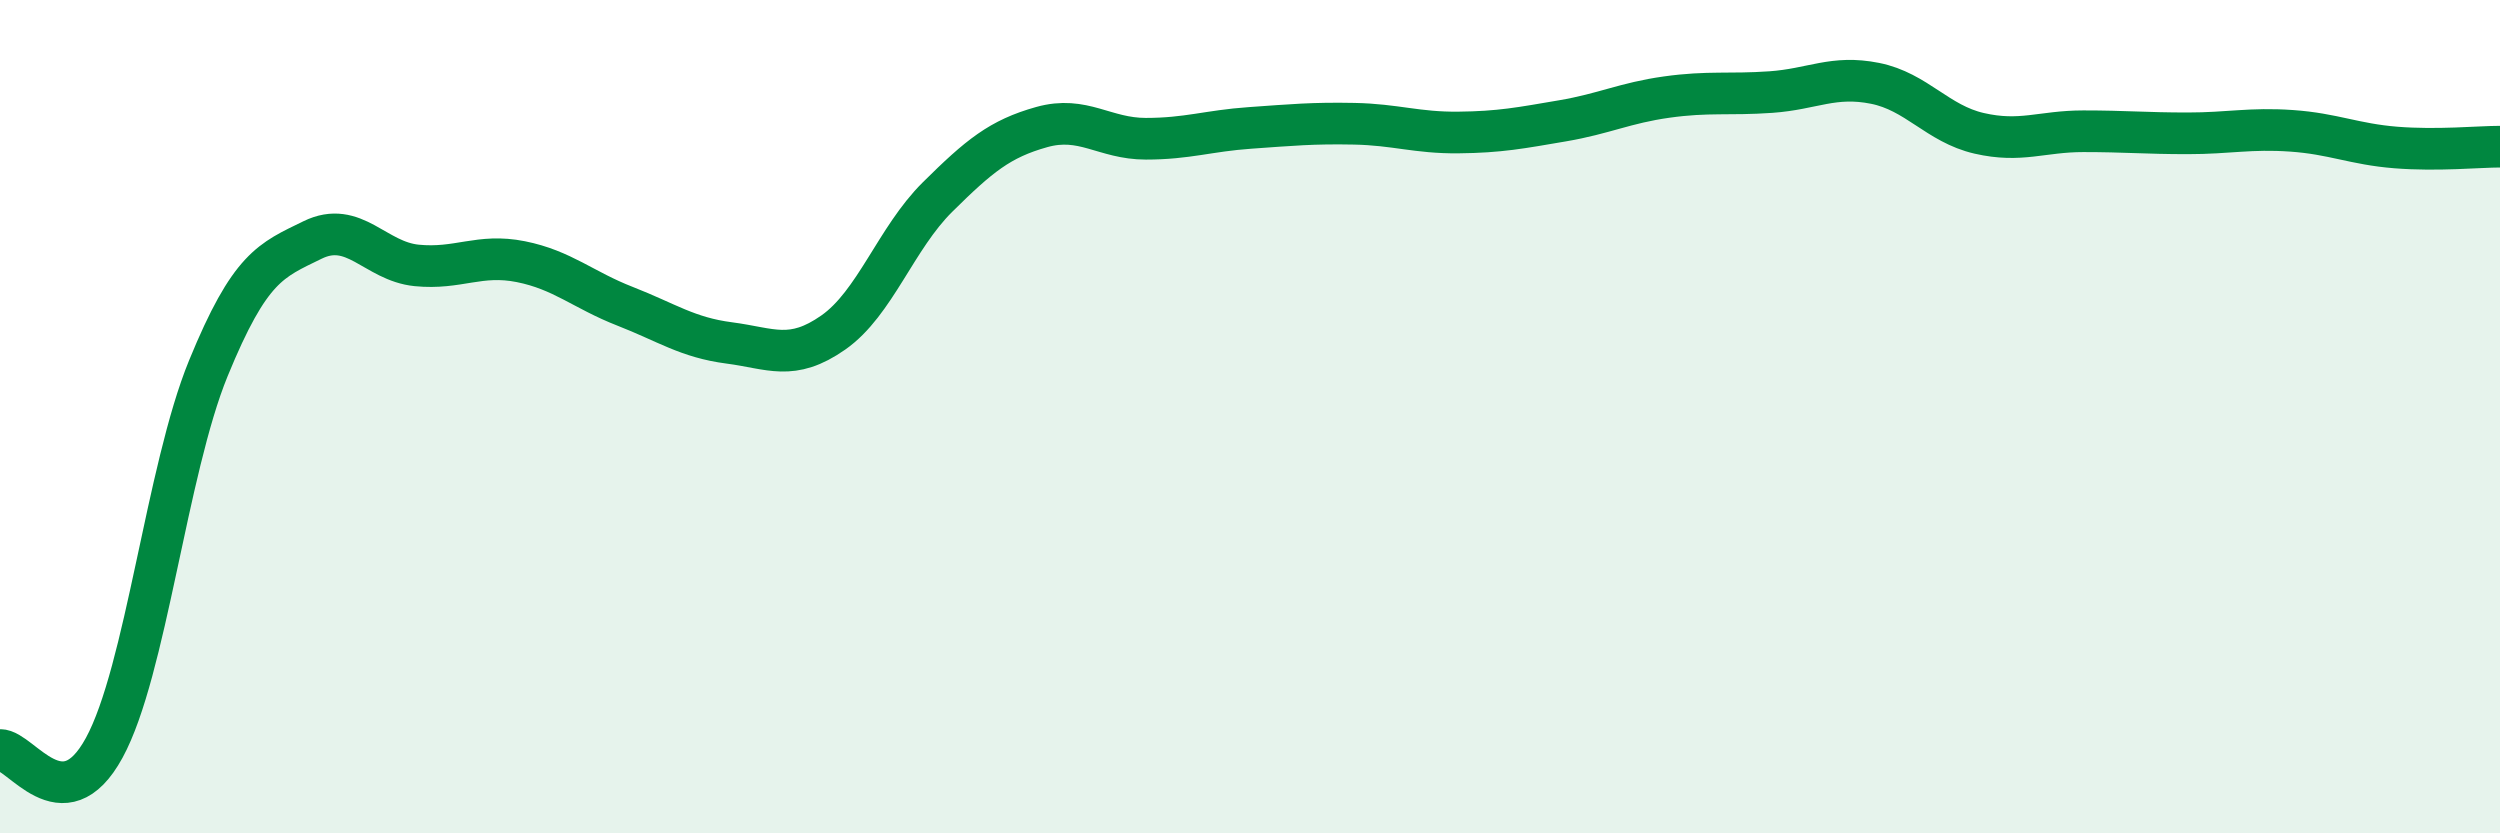
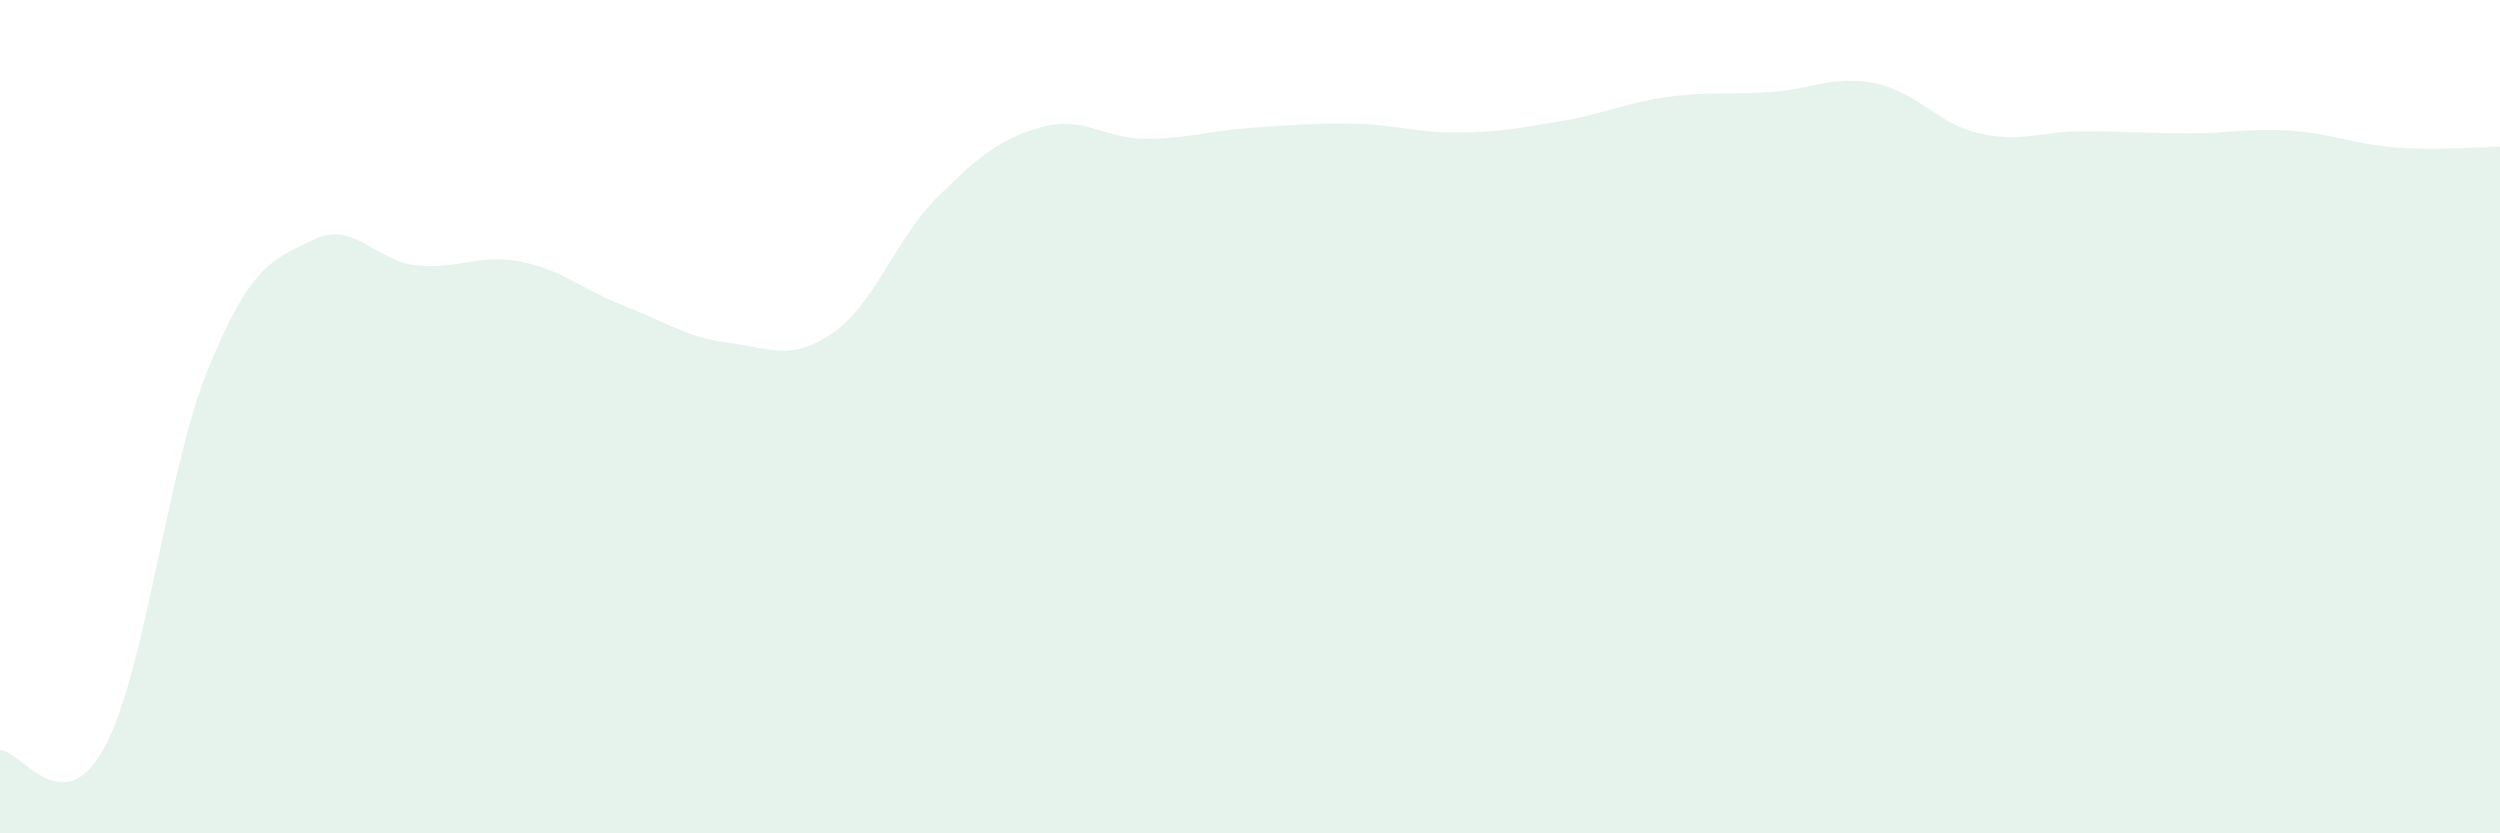
<svg xmlns="http://www.w3.org/2000/svg" width="60" height="20" viewBox="0 0 60 20">
  <path d="M 0,18 C 0.5,17.99 1.5,19.78 2.5,17.95 C 3.5,16.12 4,11.28 5,8.84 C 6,6.4 6.5,6.25 7.5,5.76 C 8.5,5.27 9,6.27 10,6.37 C 11,6.47 11.5,6.08 12.5,6.28 C 13.5,6.48 14,6.96 15,7.35 C 16,7.74 16.5,8.1 17.5,8.23 C 18.5,8.36 19,8.68 20,7.98 C 21,7.28 21.5,5.72 22.5,4.73 C 23.5,3.74 24,3.33 25,3.05 C 26,2.77 26.5,3.33 27.5,3.33 C 28.5,3.33 29,3.14 30,3.07 C 31,3 31.5,2.95 32.5,2.97 C 33.5,2.99 34,3.19 35,3.18 C 36,3.17 36.5,3.07 37.5,2.9 C 38.5,2.73 39,2.47 40,2.33 C 41,2.19 41.5,2.28 42.5,2.21 C 43.5,2.14 44,1.8 45,2 C 46,2.2 46.5,2.97 47.5,3.2 C 48.5,3.43 49,3.15 50,3.15 C 51,3.15 51.5,3.2 52.5,3.2 C 53.5,3.2 54,3.07 55,3.14 C 56,3.21 56.5,3.46 57.5,3.54 C 58.5,3.62 59.5,3.52 60,3.52L60 20L0 20Z" fill="#008740" opacity="0.1" stroke-linecap="round" stroke-linejoin="round" />
-   <path d="M 0,18 C 0.5,17.99 1.5,19.78 2.5,17.95 C 3.5,16.12 4,11.28 5,8.84 C 6,6.4 6.5,6.25 7.5,5.76 C 8.5,5.27 9,6.27 10,6.37 C 11,6.47 11.5,6.08 12.5,6.28 C 13.5,6.48 14,6.96 15,7.35 C 16,7.74 16.5,8.1 17.5,8.23 C 18.5,8.36 19,8.68 20,7.98 C 21,7.28 21.5,5.72 22.5,4.73 C 23.5,3.74 24,3.33 25,3.05 C 26,2.77 26.5,3.33 27.5,3.33 C 28.5,3.33 29,3.14 30,3.07 C 31,3 31.5,2.95 32.5,2.97 C 33.5,2.99 34,3.19 35,3.18 C 36,3.17 36.5,3.07 37.5,2.9 C 38.5,2.73 39,2.47 40,2.33 C 41,2.19 41.5,2.28 42.5,2.21 C 43.5,2.14 44,1.8 45,2 C 46,2.2 46.5,2.97 47.5,3.2 C 48.5,3.43 49,3.15 50,3.15 C 51,3.15 51.5,3.2 52.5,3.2 C 53.5,3.2 54,3.07 55,3.14 C 56,3.21 56.5,3.46 57.5,3.54 C 58.5,3.62 59.5,3.52 60,3.52" stroke="#008740" stroke-width="1" fill="none" stroke-linecap="round" stroke-linejoin="round" />
</svg>